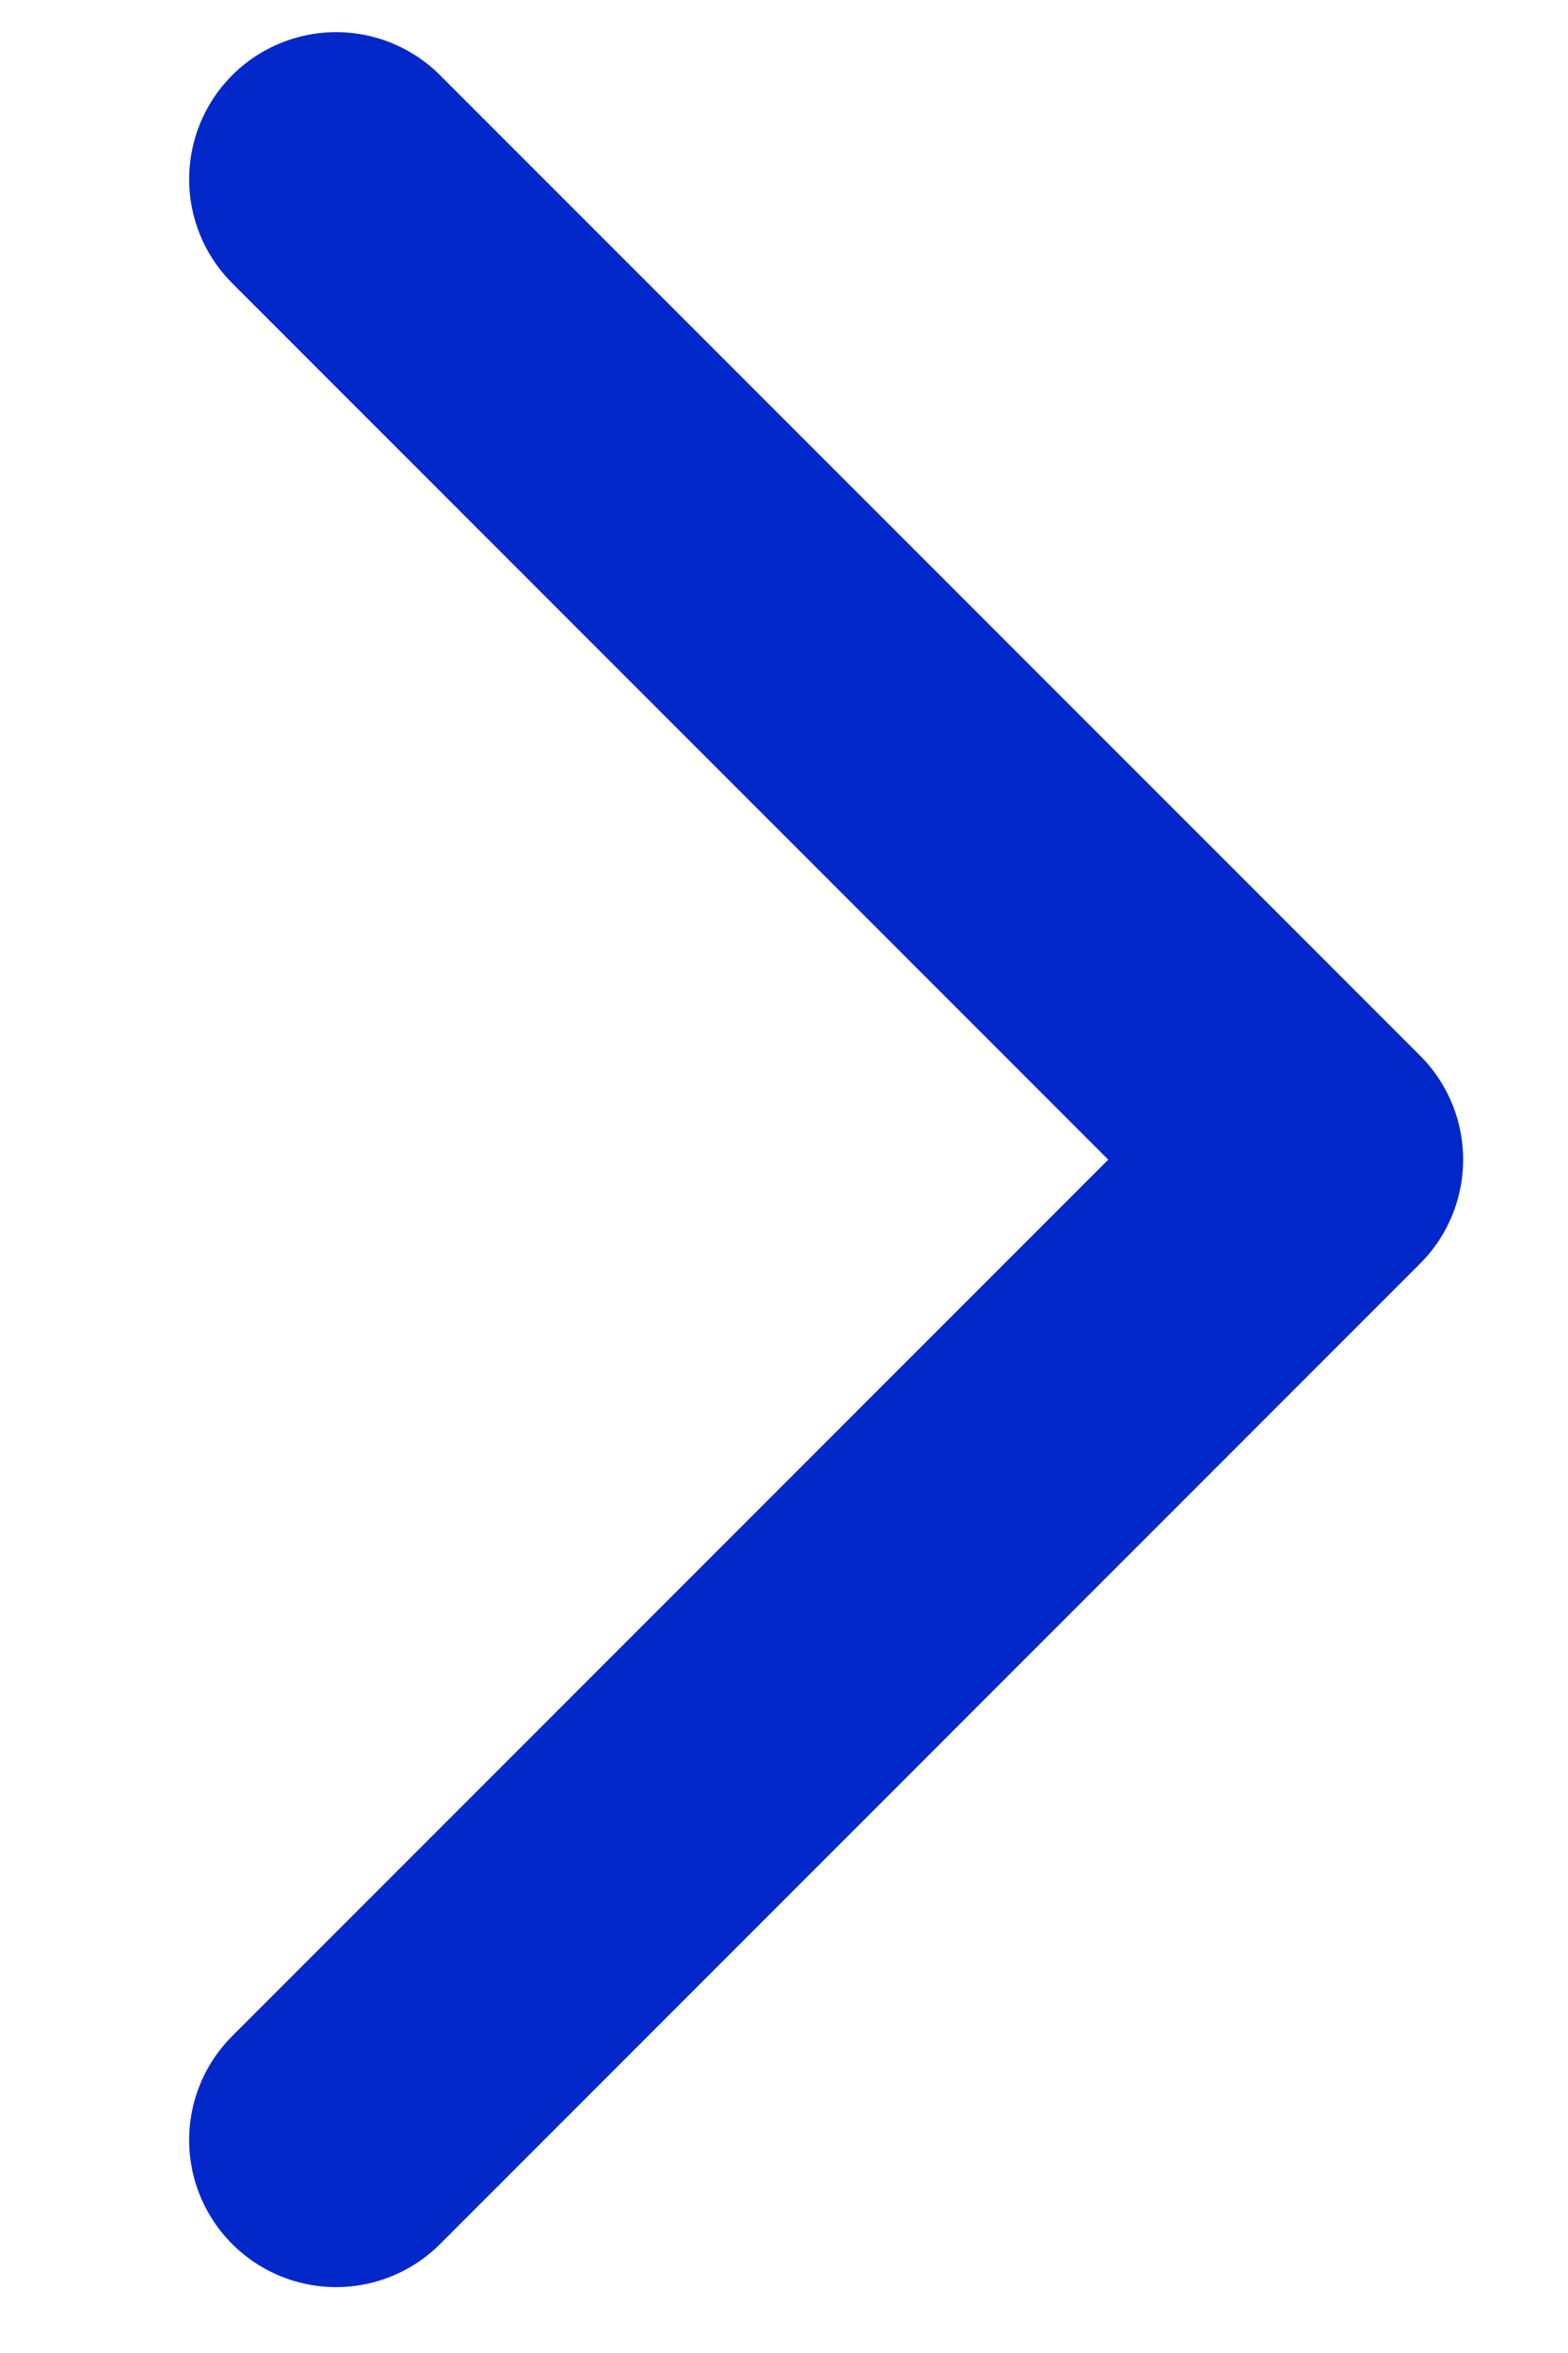
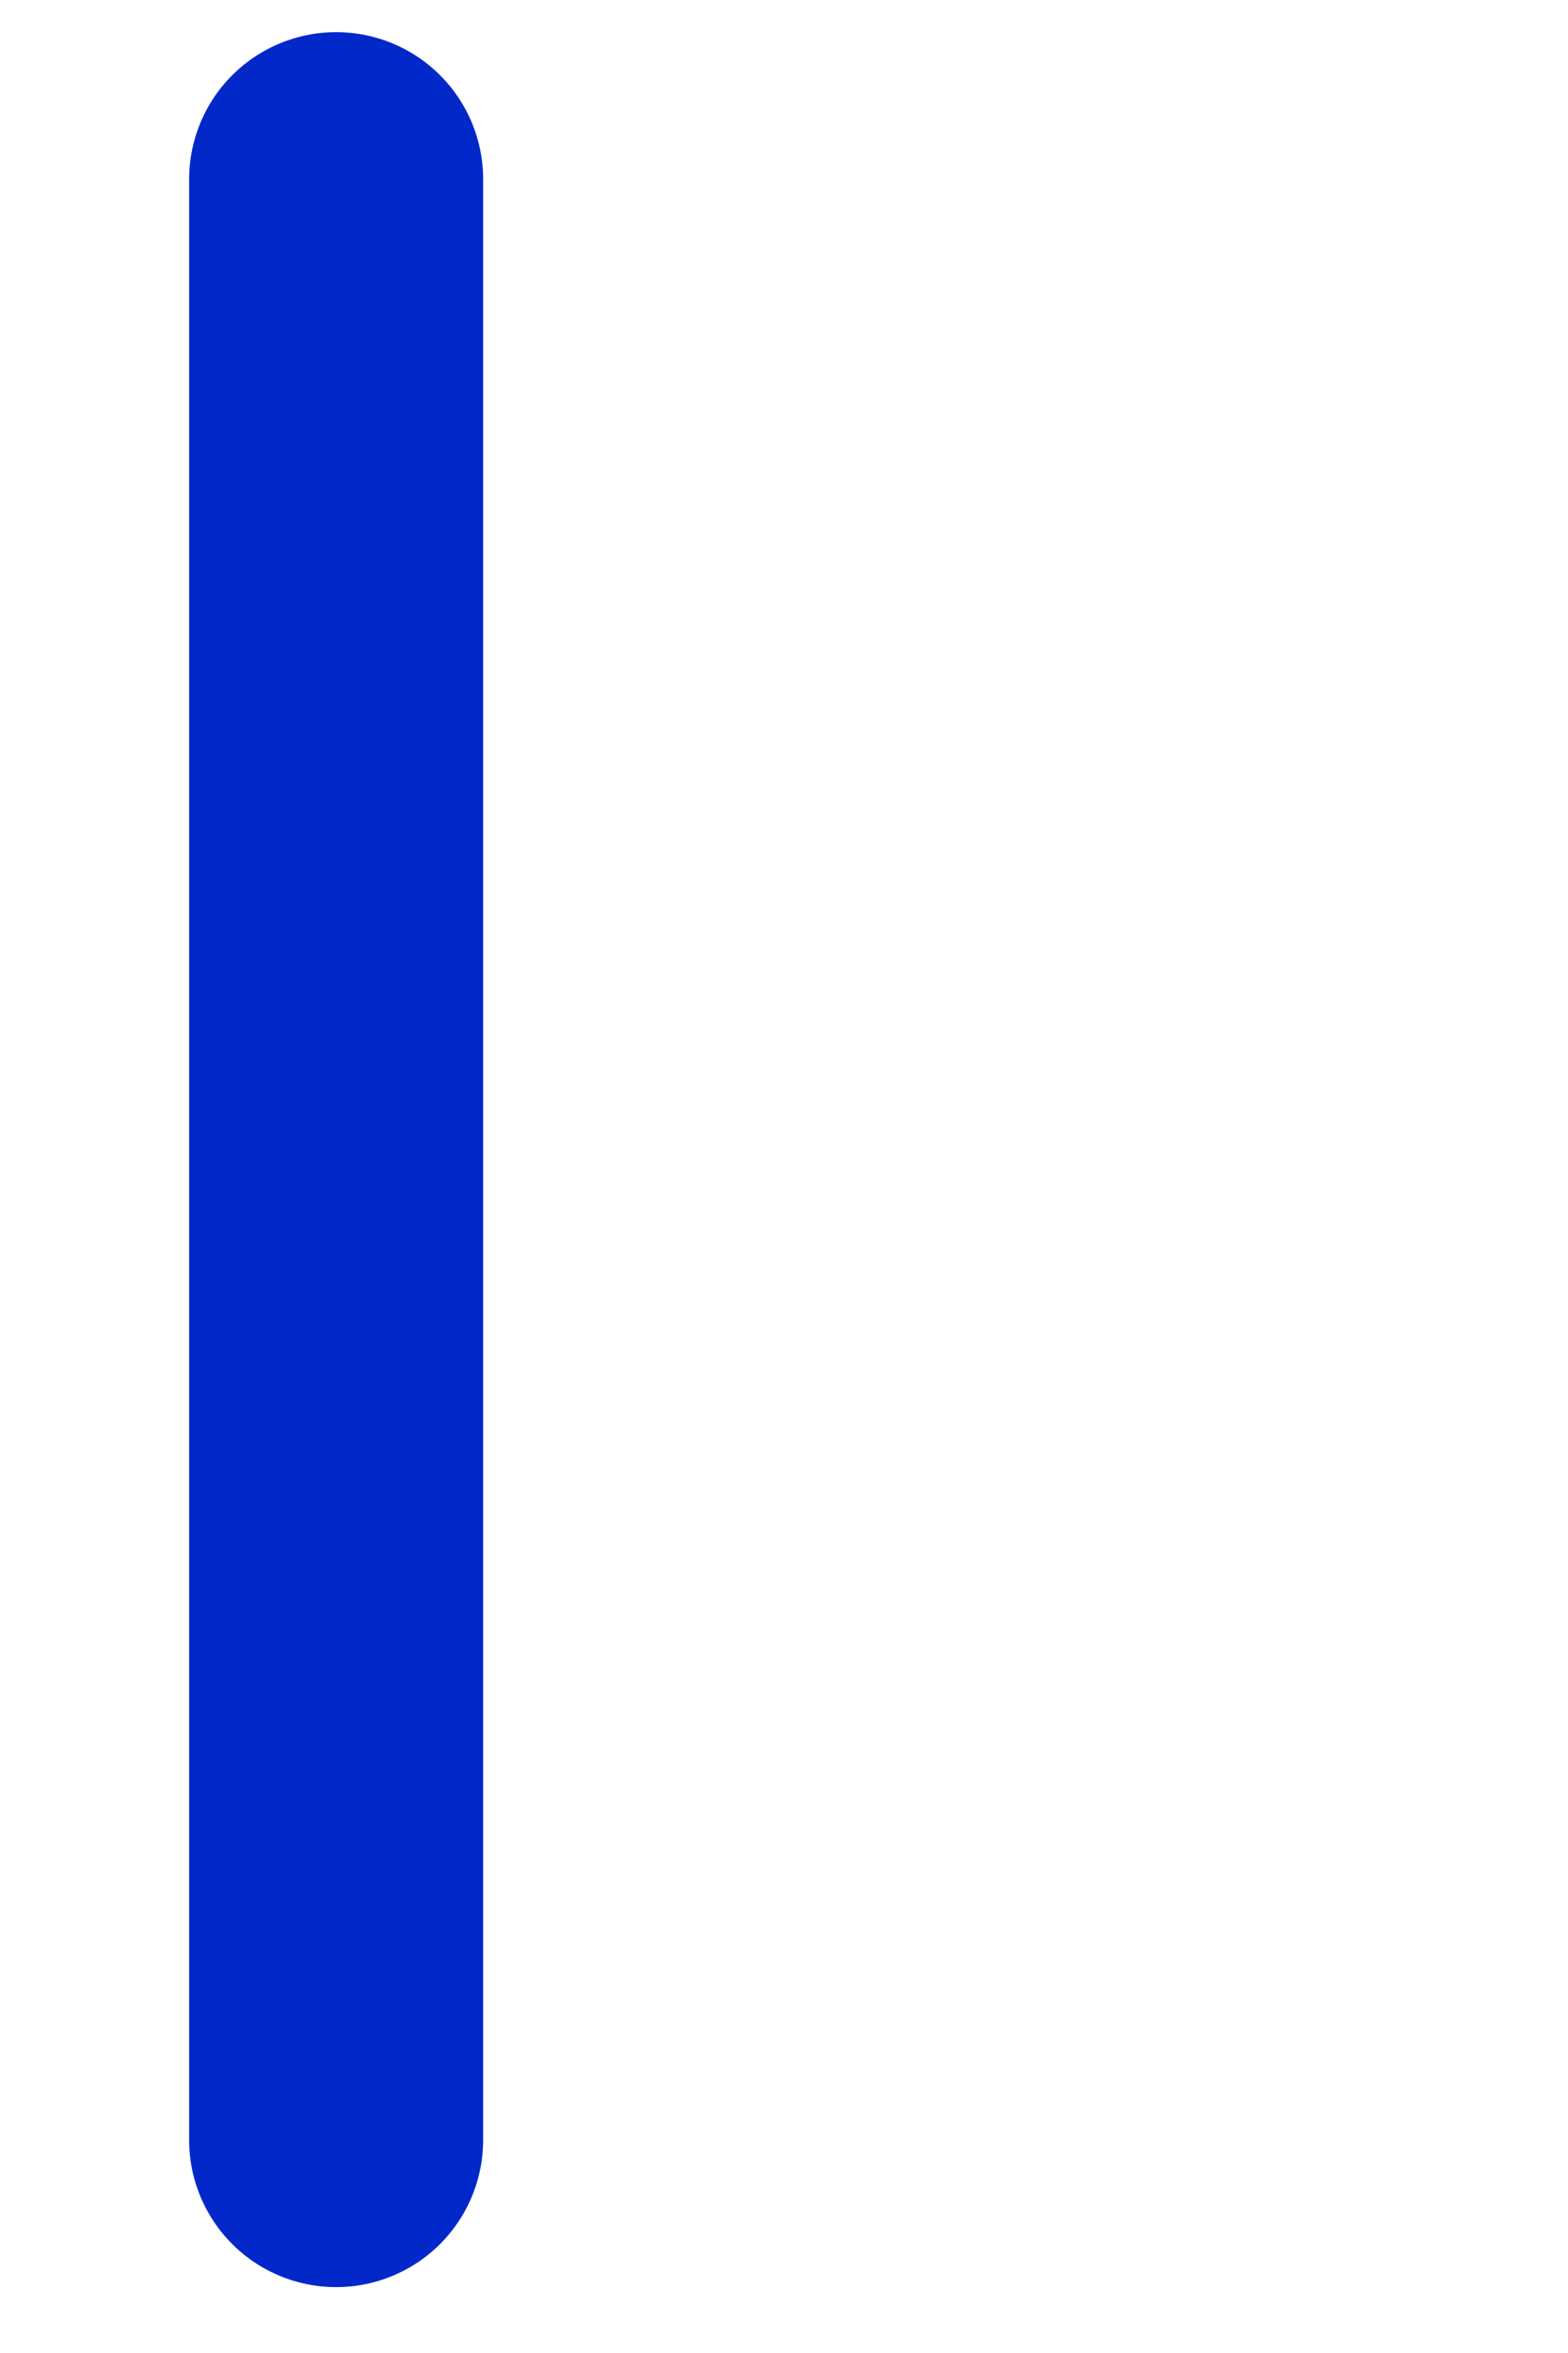
<svg xmlns="http://www.w3.org/2000/svg" width="8" height="12" viewBox="0 0 8 12" fill="none">
-   <path id="Vector" d="M1.715 10.914L6.715 5.914L1.715 0.914" stroke="#0228CA" stroke-width="1.5" stroke-linecap="round" stroke-linejoin="round" />
+   <path id="Vector" d="M1.715 10.914L1.715 0.914" stroke="#0228CA" stroke-width="1.5" stroke-linecap="round" stroke-linejoin="round" />
</svg>